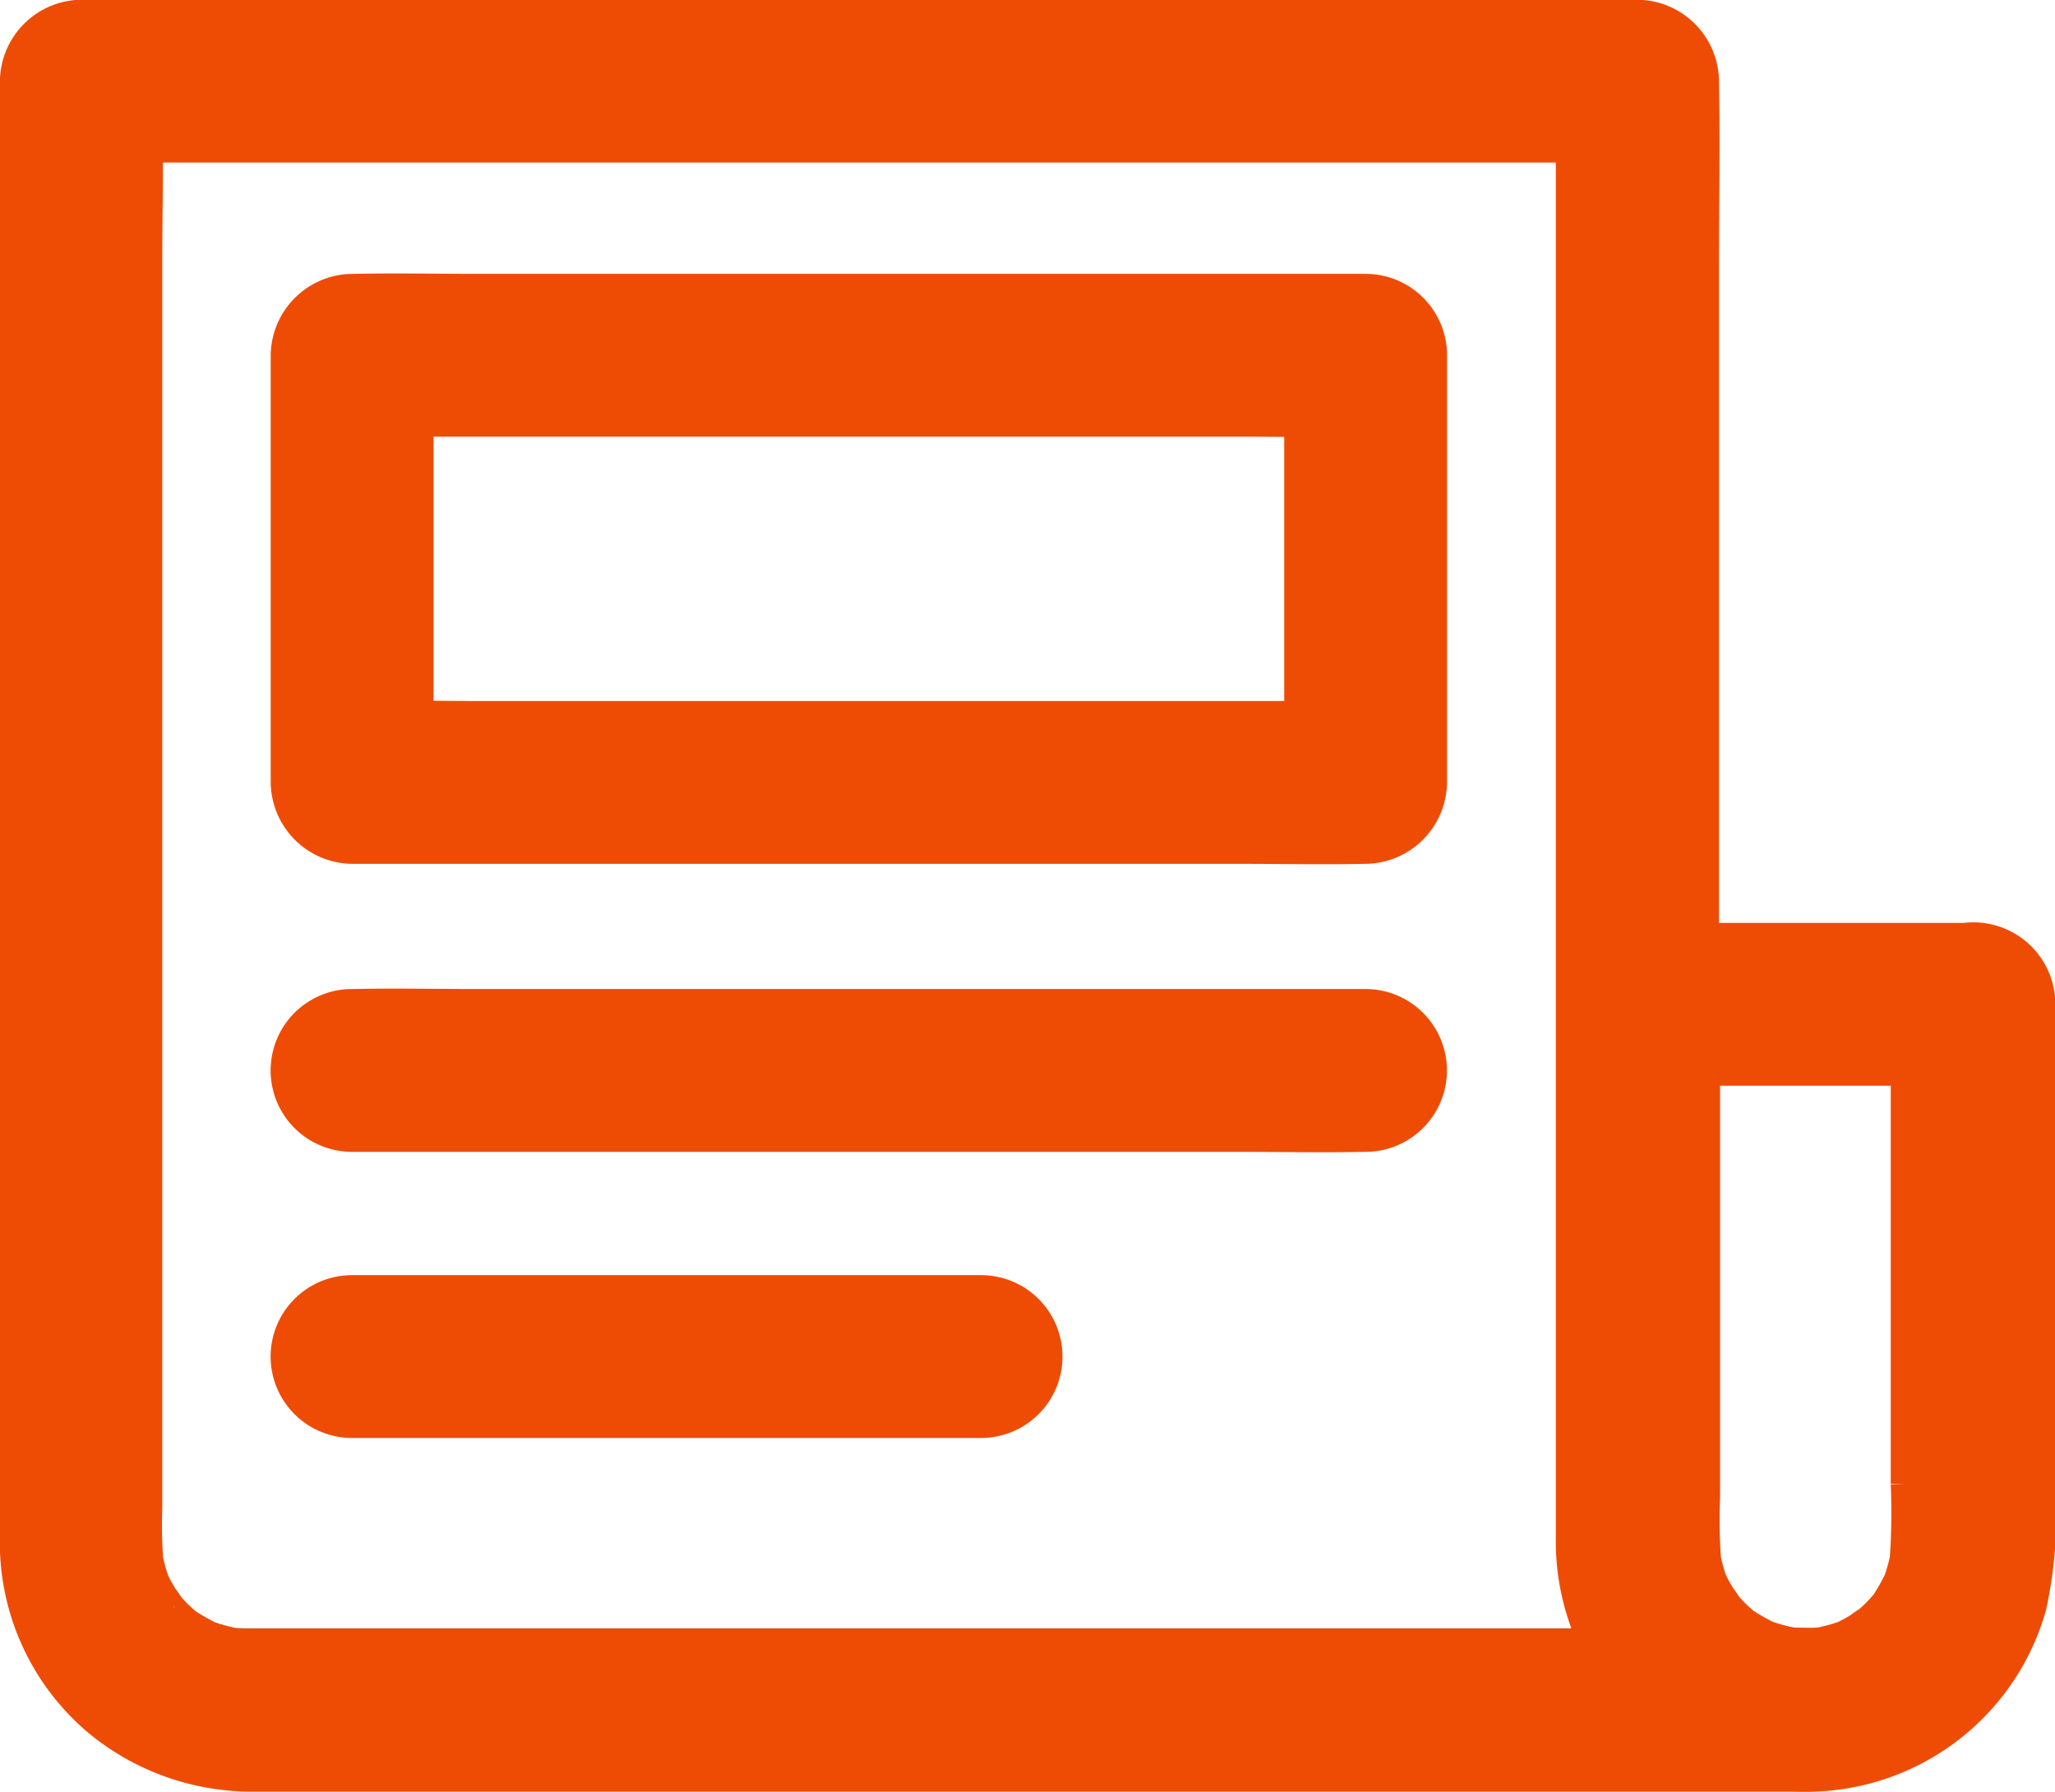
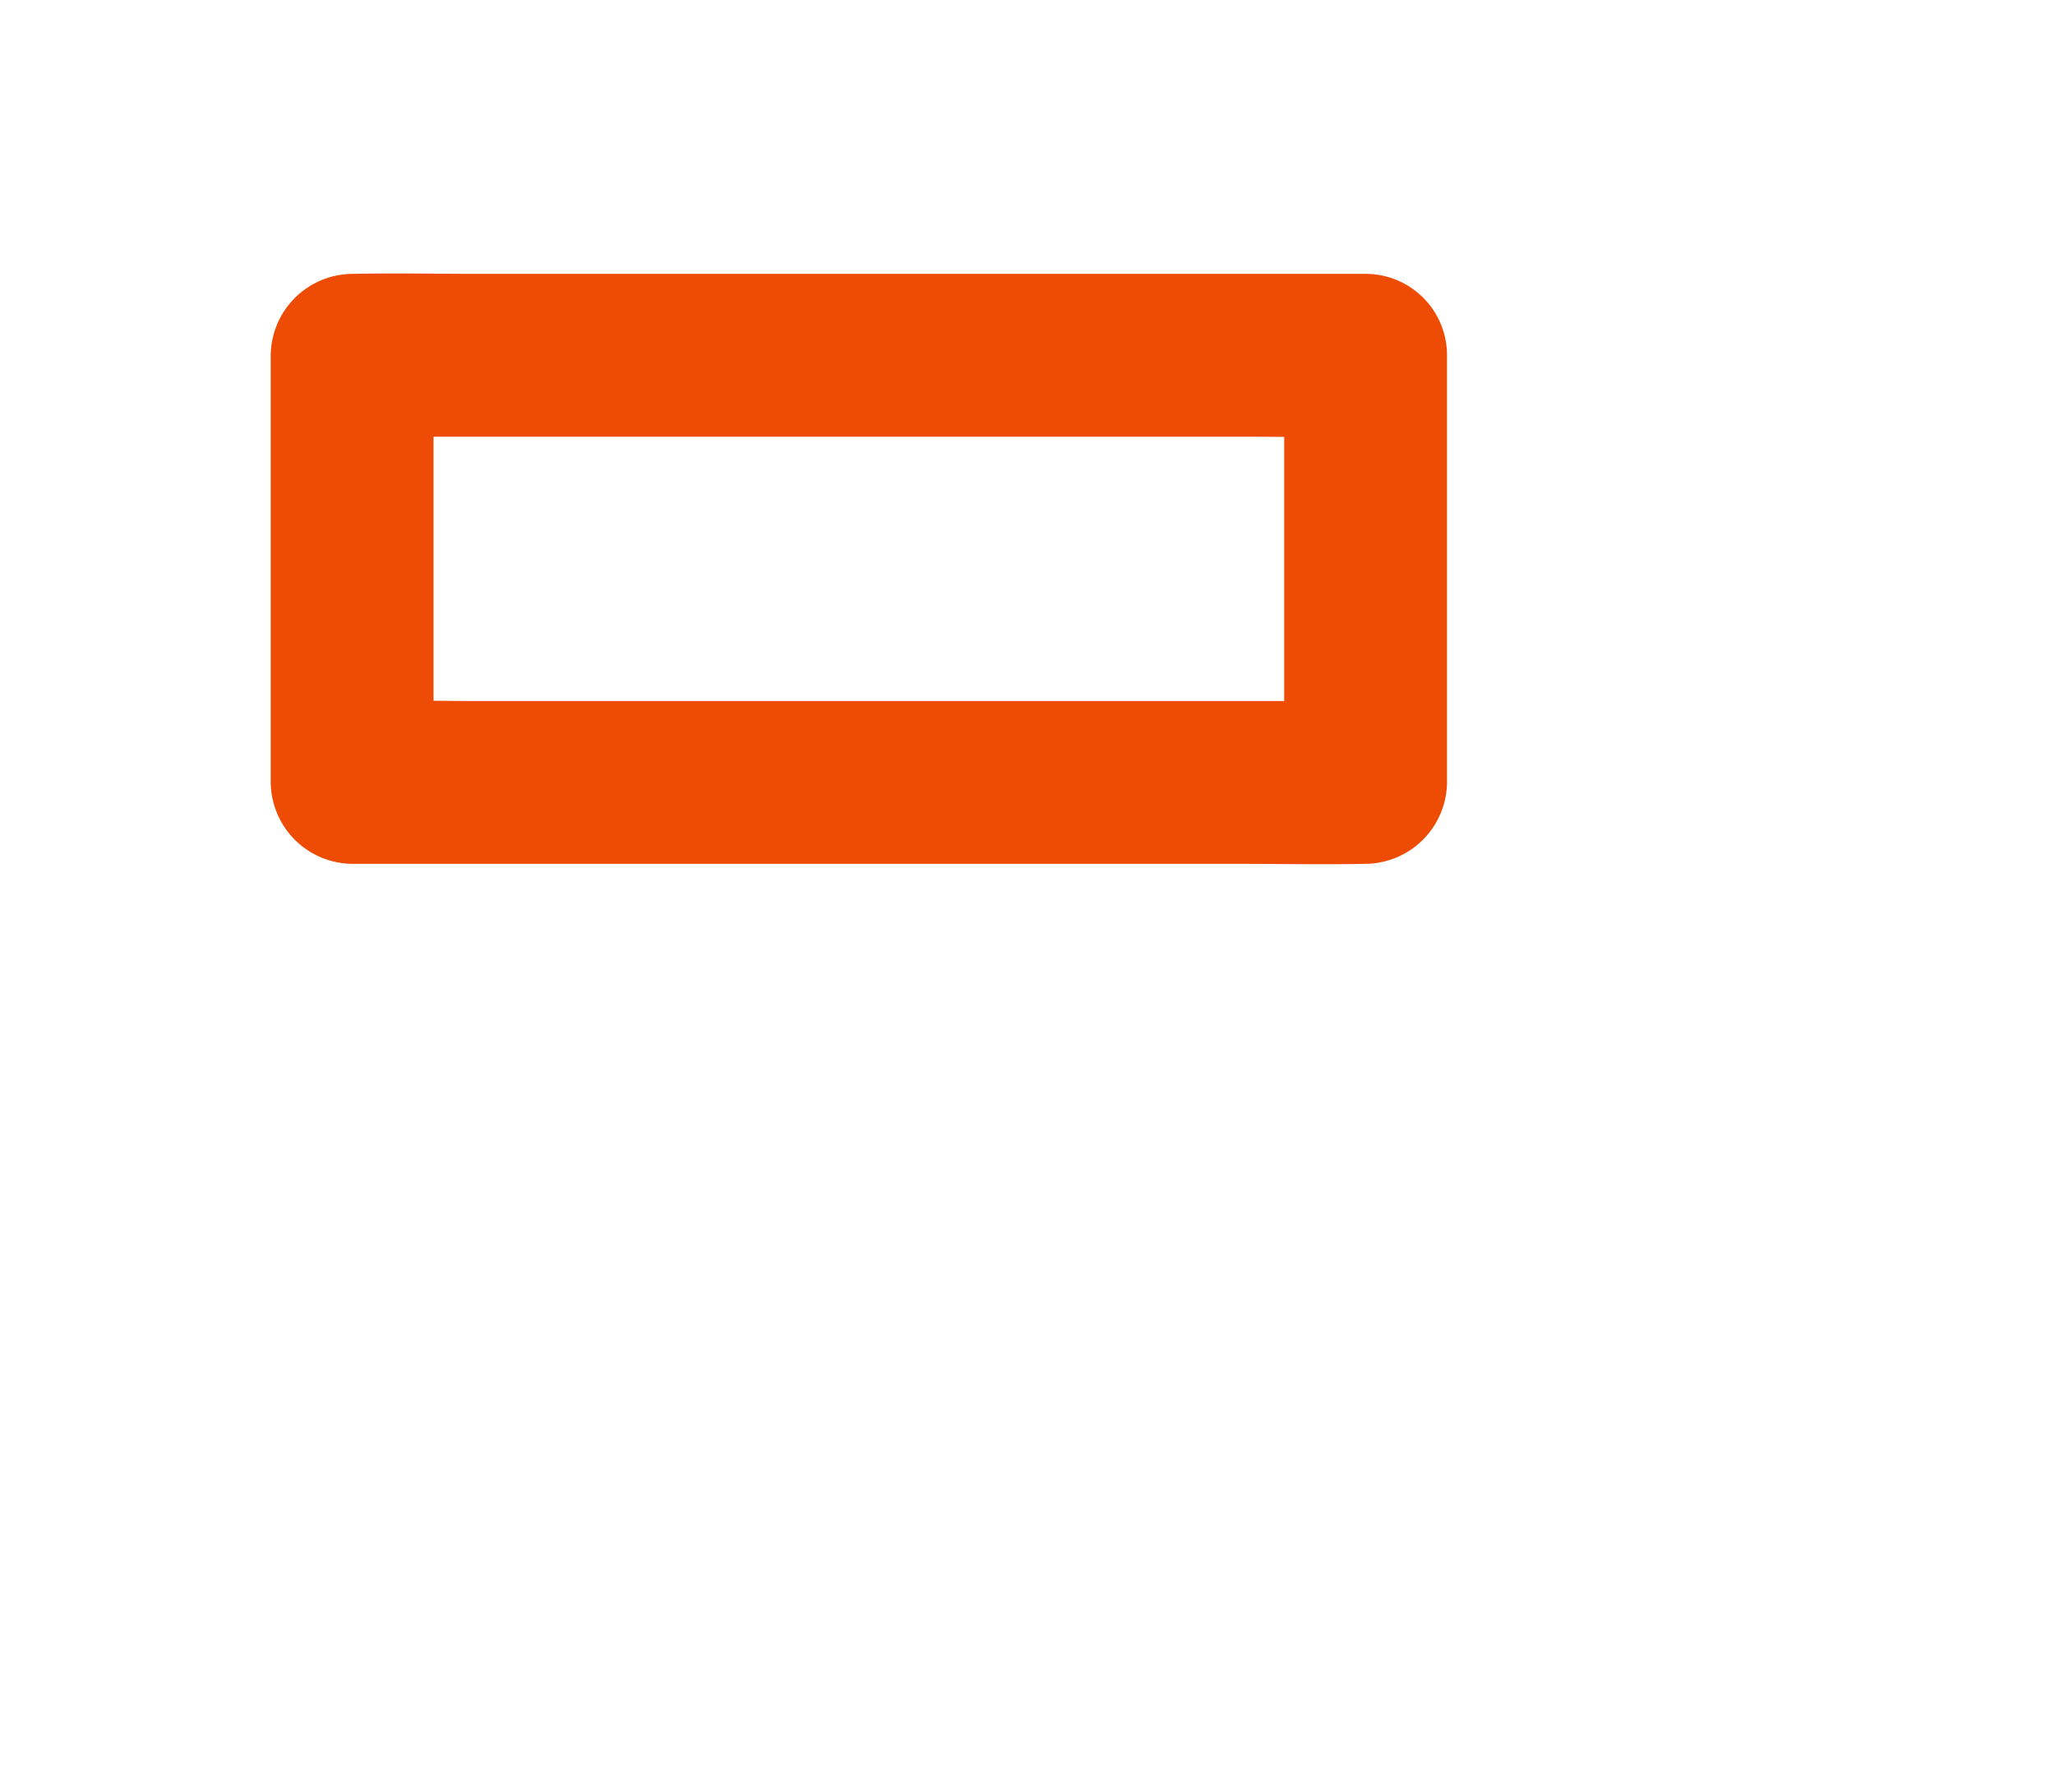
<svg xmlns="http://www.w3.org/2000/svg" width="22.819" height="19.899" viewBox="0 0 22.819 19.899">
  <g id="blog-icons" transform="translate(-168.838 -195.645)">
-     <path id="Path_380" data-name="Path 380" d="M490.878,385.12v5.332a7.54,7.54,0,0,1-.015.892c.01-.068.018-.133.028-.2a1.933,1.933,0,0,1-.133.487l.075-.181a2.148,2.148,0,0,1-.156.291.655.655,0,0,1-.055.08s.126-.153.058-.075c-.04.045-.078.09-.121.133s-.08.075-.121.111-.123.068.063-.048l-.068.048a1.97,1.97,0,0,1-.3.166l.181-.075a1.943,1.943,0,0,1-.487.133l.2-.028a1.974,1.974,0,0,1-.487,0l.2.028a1.934,1.934,0,0,1-.487-.133l.181.075a2.157,2.157,0,0,1-.291-.156.664.664,0,0,1-.08-.055s.153.126.075.058c-.045-.04-.09-.078-.133-.121s-.075-.08-.111-.121-.068-.123.048.063c-.015-.023-.033-.045-.048-.068a1.968,1.968,0,0,1-.166-.3l.075.181a1.944,1.944,0,0,1-.133-.487c.01.068.018.133.028.2a6.238,6.238,0,0,1-.015-.751v-5.472l-.754.754h3.718a.754.754,0,1,0,0-1.508h-3.718a.764.764,0,0,0-.754.754v2.927c0,1.015-.008,2.033,0,3.05a2.636,2.636,0,0,0,2.068,2.558,2.613,2.613,0,0,0,3.063-1.842,4.8,4.8,0,0,0,.1-1.342v-5.347a.761.761,0,0,0-1.522-.007Z" transform="translate(-300.895 -178.33)" fill="#ee4c05" stroke="#ee4c05" stroke-width="0.3" />
-     <path id="Path_381" data-name="Path 381" d="M188.877,213.876H171.606a2.215,2.215,0,0,1-.259-.015l.2.028a1.931,1.931,0,0,1-.487-.133l.181.075a2.16,2.16,0,0,1-.291-.156.663.663,0,0,1-.08-.055s.153.126.075.058c-.045-.04-.09-.078-.133-.121s-.075-.08-.111-.121-.068-.123.048.063c-.015-.023-.033-.045-.048-.068a1.967,1.967,0,0,1-.166-.3l.075.181a1.944,1.944,0,0,1-.133-.487c.01.068.018.133.028.2a5.261,5.261,0,0,1-.015-.628V198.574c0-.666.018-1.334,0-2v-.028l-.754.754h16.578c.226,0,.45.005.676,0h.028l-.754-.754v16.165a2.641,2.641,0,0,0,1.455,2.407,2.75,2.75,0,0,0,1.158.271.763.763,0,0,0,.754-.754.77.77,0,0,0-.754-.764,1.962,1.962,0,0,1-.244-.015l.2.028a1.932,1.932,0,0,1-.487-.133l.181.075a2.159,2.159,0,0,1-.291-.156.66.66,0,0,1-.08-.055s.153.126.075.058c-.045-.04-.09-.078-.133-.121s-.075-.08-.111-.121-.068-.123.048.063c-.015-.023-.033-.045-.048-.068a1.97,1.97,0,0,1-.166-.3l.075.181a1.943,1.943,0,0,1-.133-.487c.01.068.018.133.028.2a5.258,5.258,0,0,1-.015-.628V198.574c0-.666.013-1.332,0-2v-.028a.764.764,0,0,0-.754-.754H170.445c-.226,0-.45,0-.676,0h-.028a.764.764,0,0,0-.754.754v16.11c0,.063,0,.128,0,.191a2.614,2.614,0,0,0,.922,1.919,2.694,2.694,0,0,0,1.7.623h17.279a.763.763,0,0,0,.754-.754.784.784,0,0,0-.764-.764Z" transform="translate(0)" fill="#ee4c05" stroke="#ee4c05" stroke-width="0.3" />
-     <path id="Path_382" data-name="Path 382" d="M232.033,456.43h-6.985a.754.754,0,1,0,0,1.508h6.985a.754.754,0,1,0,0-1.508Z" transform="translate(-52.301 -246.476)" fill="#ee4c05" stroke="#ee4c05" stroke-width="0.3" />
    <path id="Path_383" data-name="Path 383" d="M235.6,252.5v4.743l.754-.754h-9.867c-.455,0-.915-.013-1.369,0H225.1l.754.754V252.5l-.754.754h9.867c.457,0,.915.01,1.369,0h.018a.754.754,0,0,0,0-1.508h-9.867c-.457,0-.915-.01-1.369,0H225.1a.764.764,0,0,0-.754.754v4.743a.764.764,0,0,0,.754.754h9.867c.457,0,.915.01,1.369,0h.018a.764.764,0,0,0,.754-.754V252.5a.754.754,0,1,0-1.508,0Z" transform="translate(-52.352 -52.91)" fill="#ee4c05" stroke="#ee4c05" stroke-width="0.3" />
-     <path id="Path_384" data-name="Path 384" d="M225.048,399.4h9.867c.457,0,.915.01,1.369,0h.018a.754.754,0,0,0,0-1.508h-9.867c-.457,0-.915-.01-1.369,0h-.018a.754.754,0,0,0,0,1.508Z" transform="translate(-52.301 -191.115)" fill="#ee4c05" stroke="#ee4c05" stroke-width="0.3" />
  </g>
</svg>